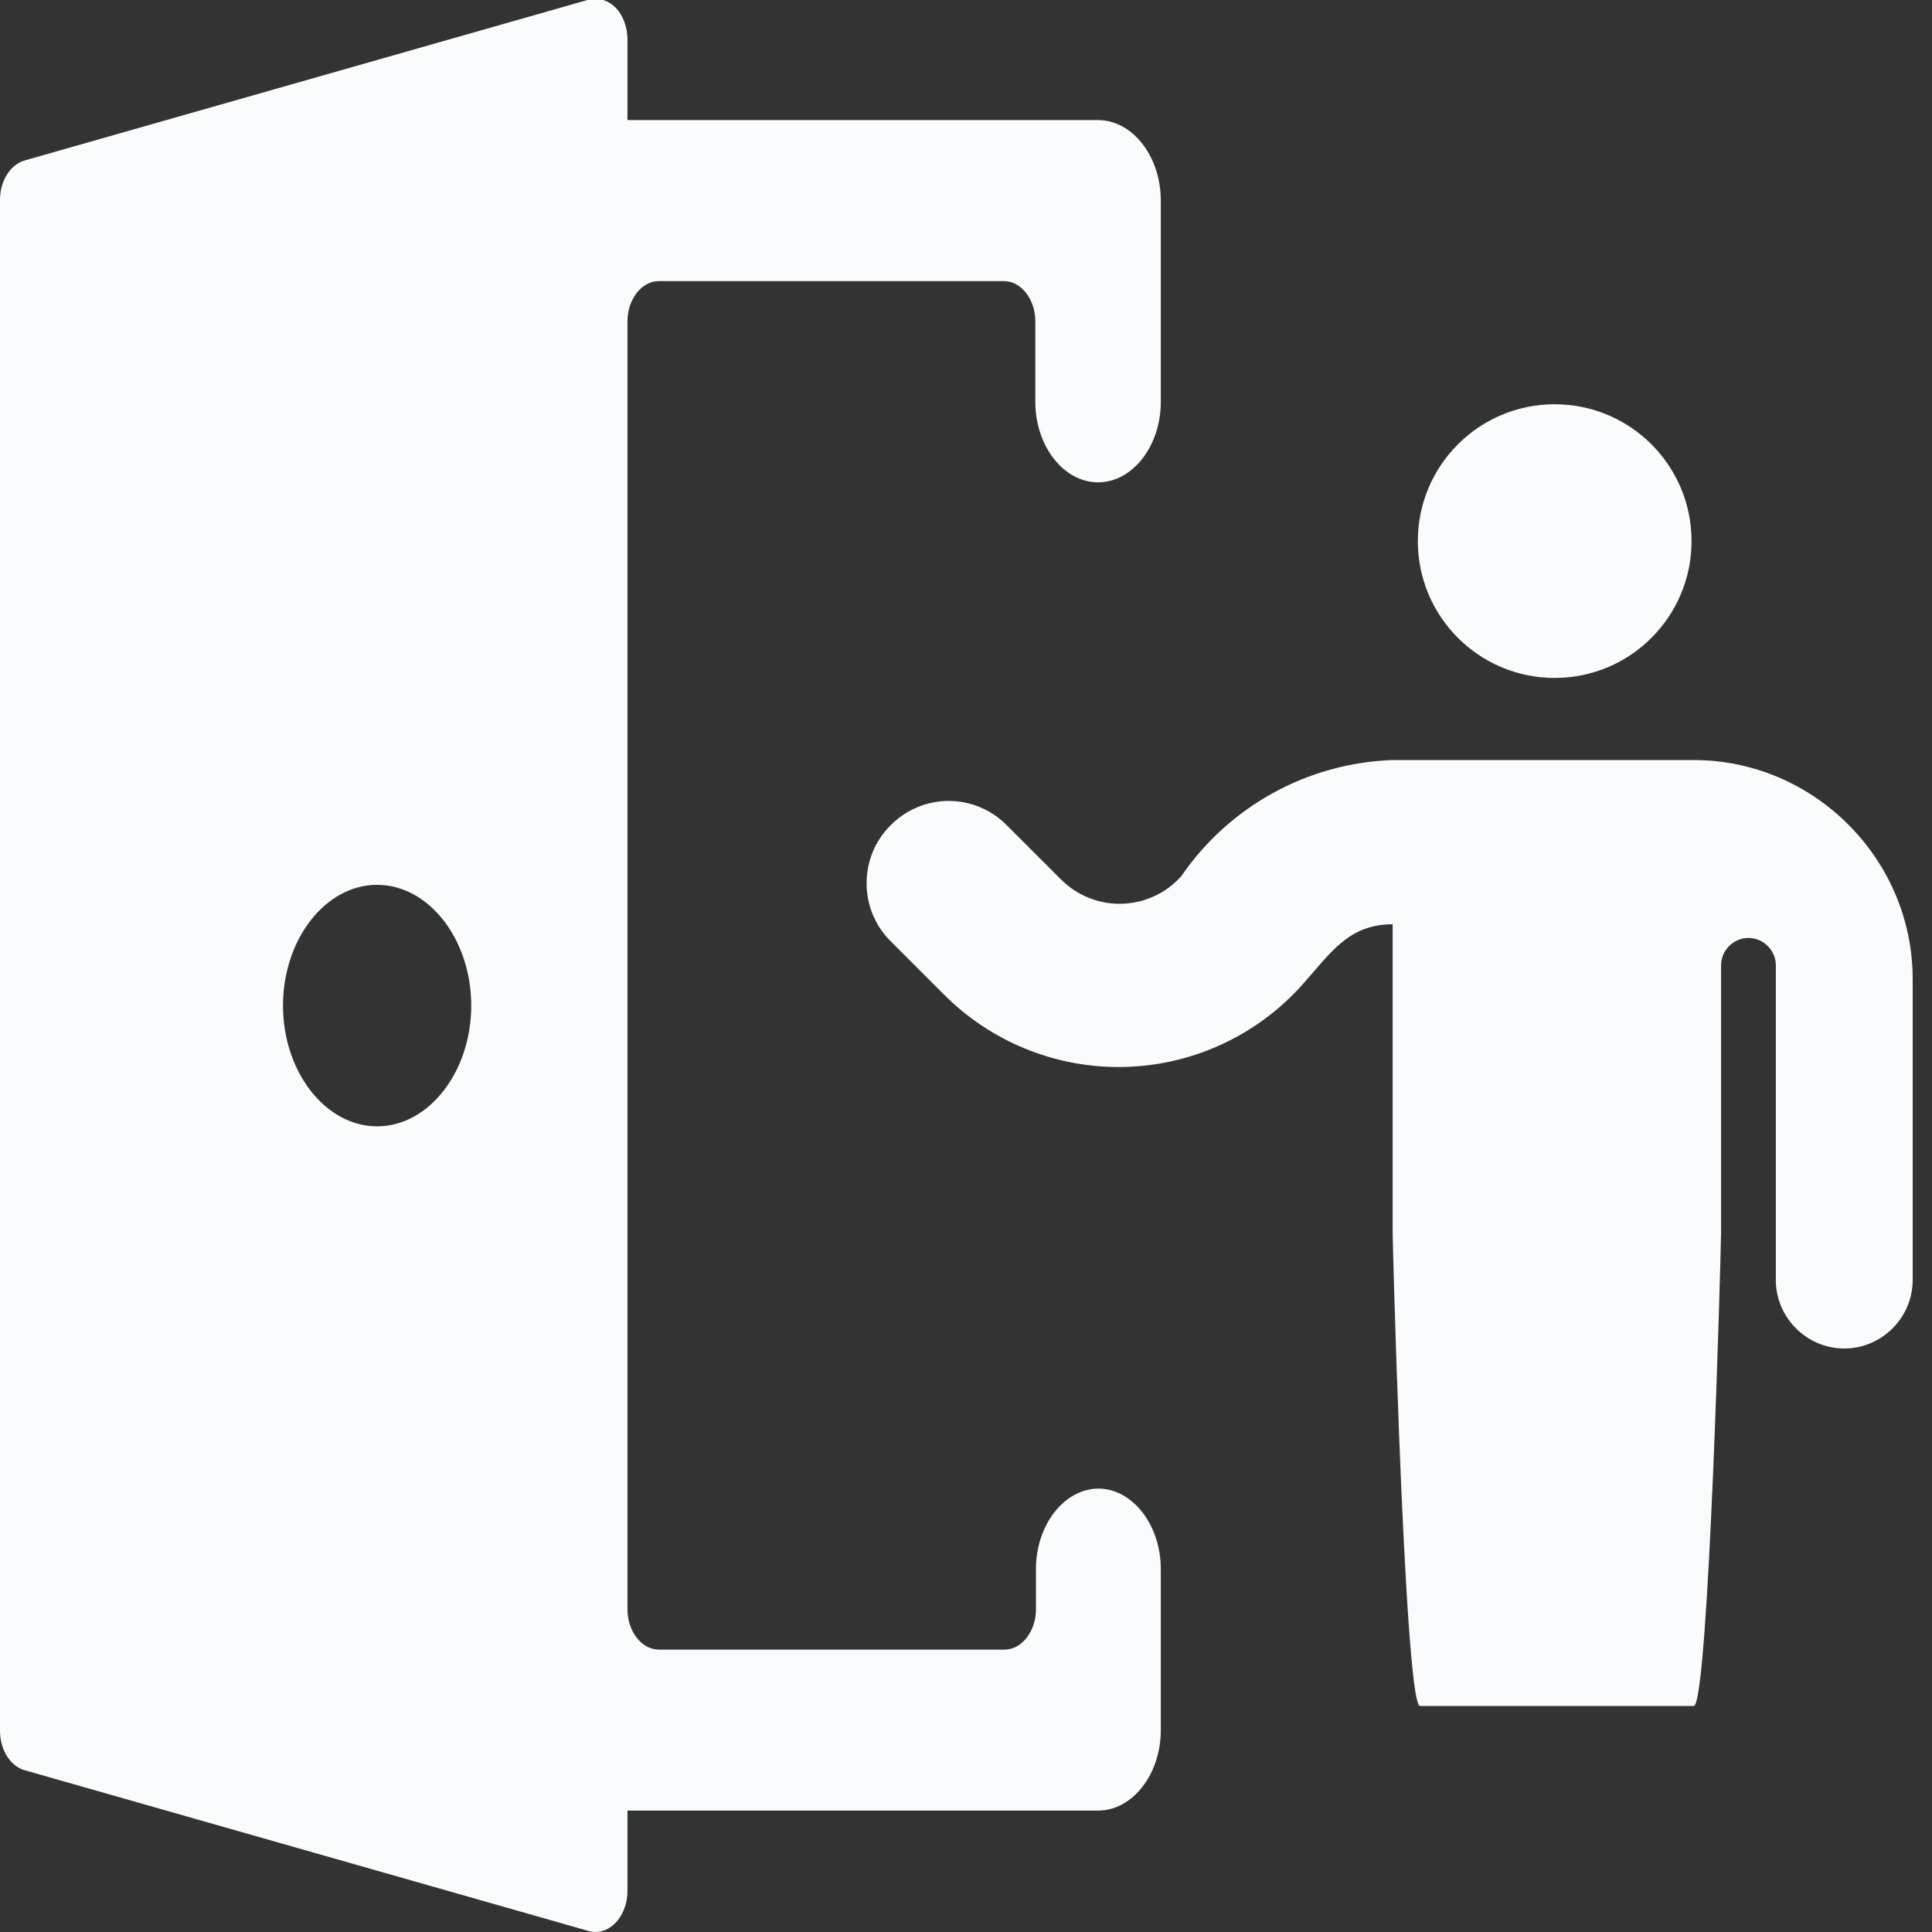
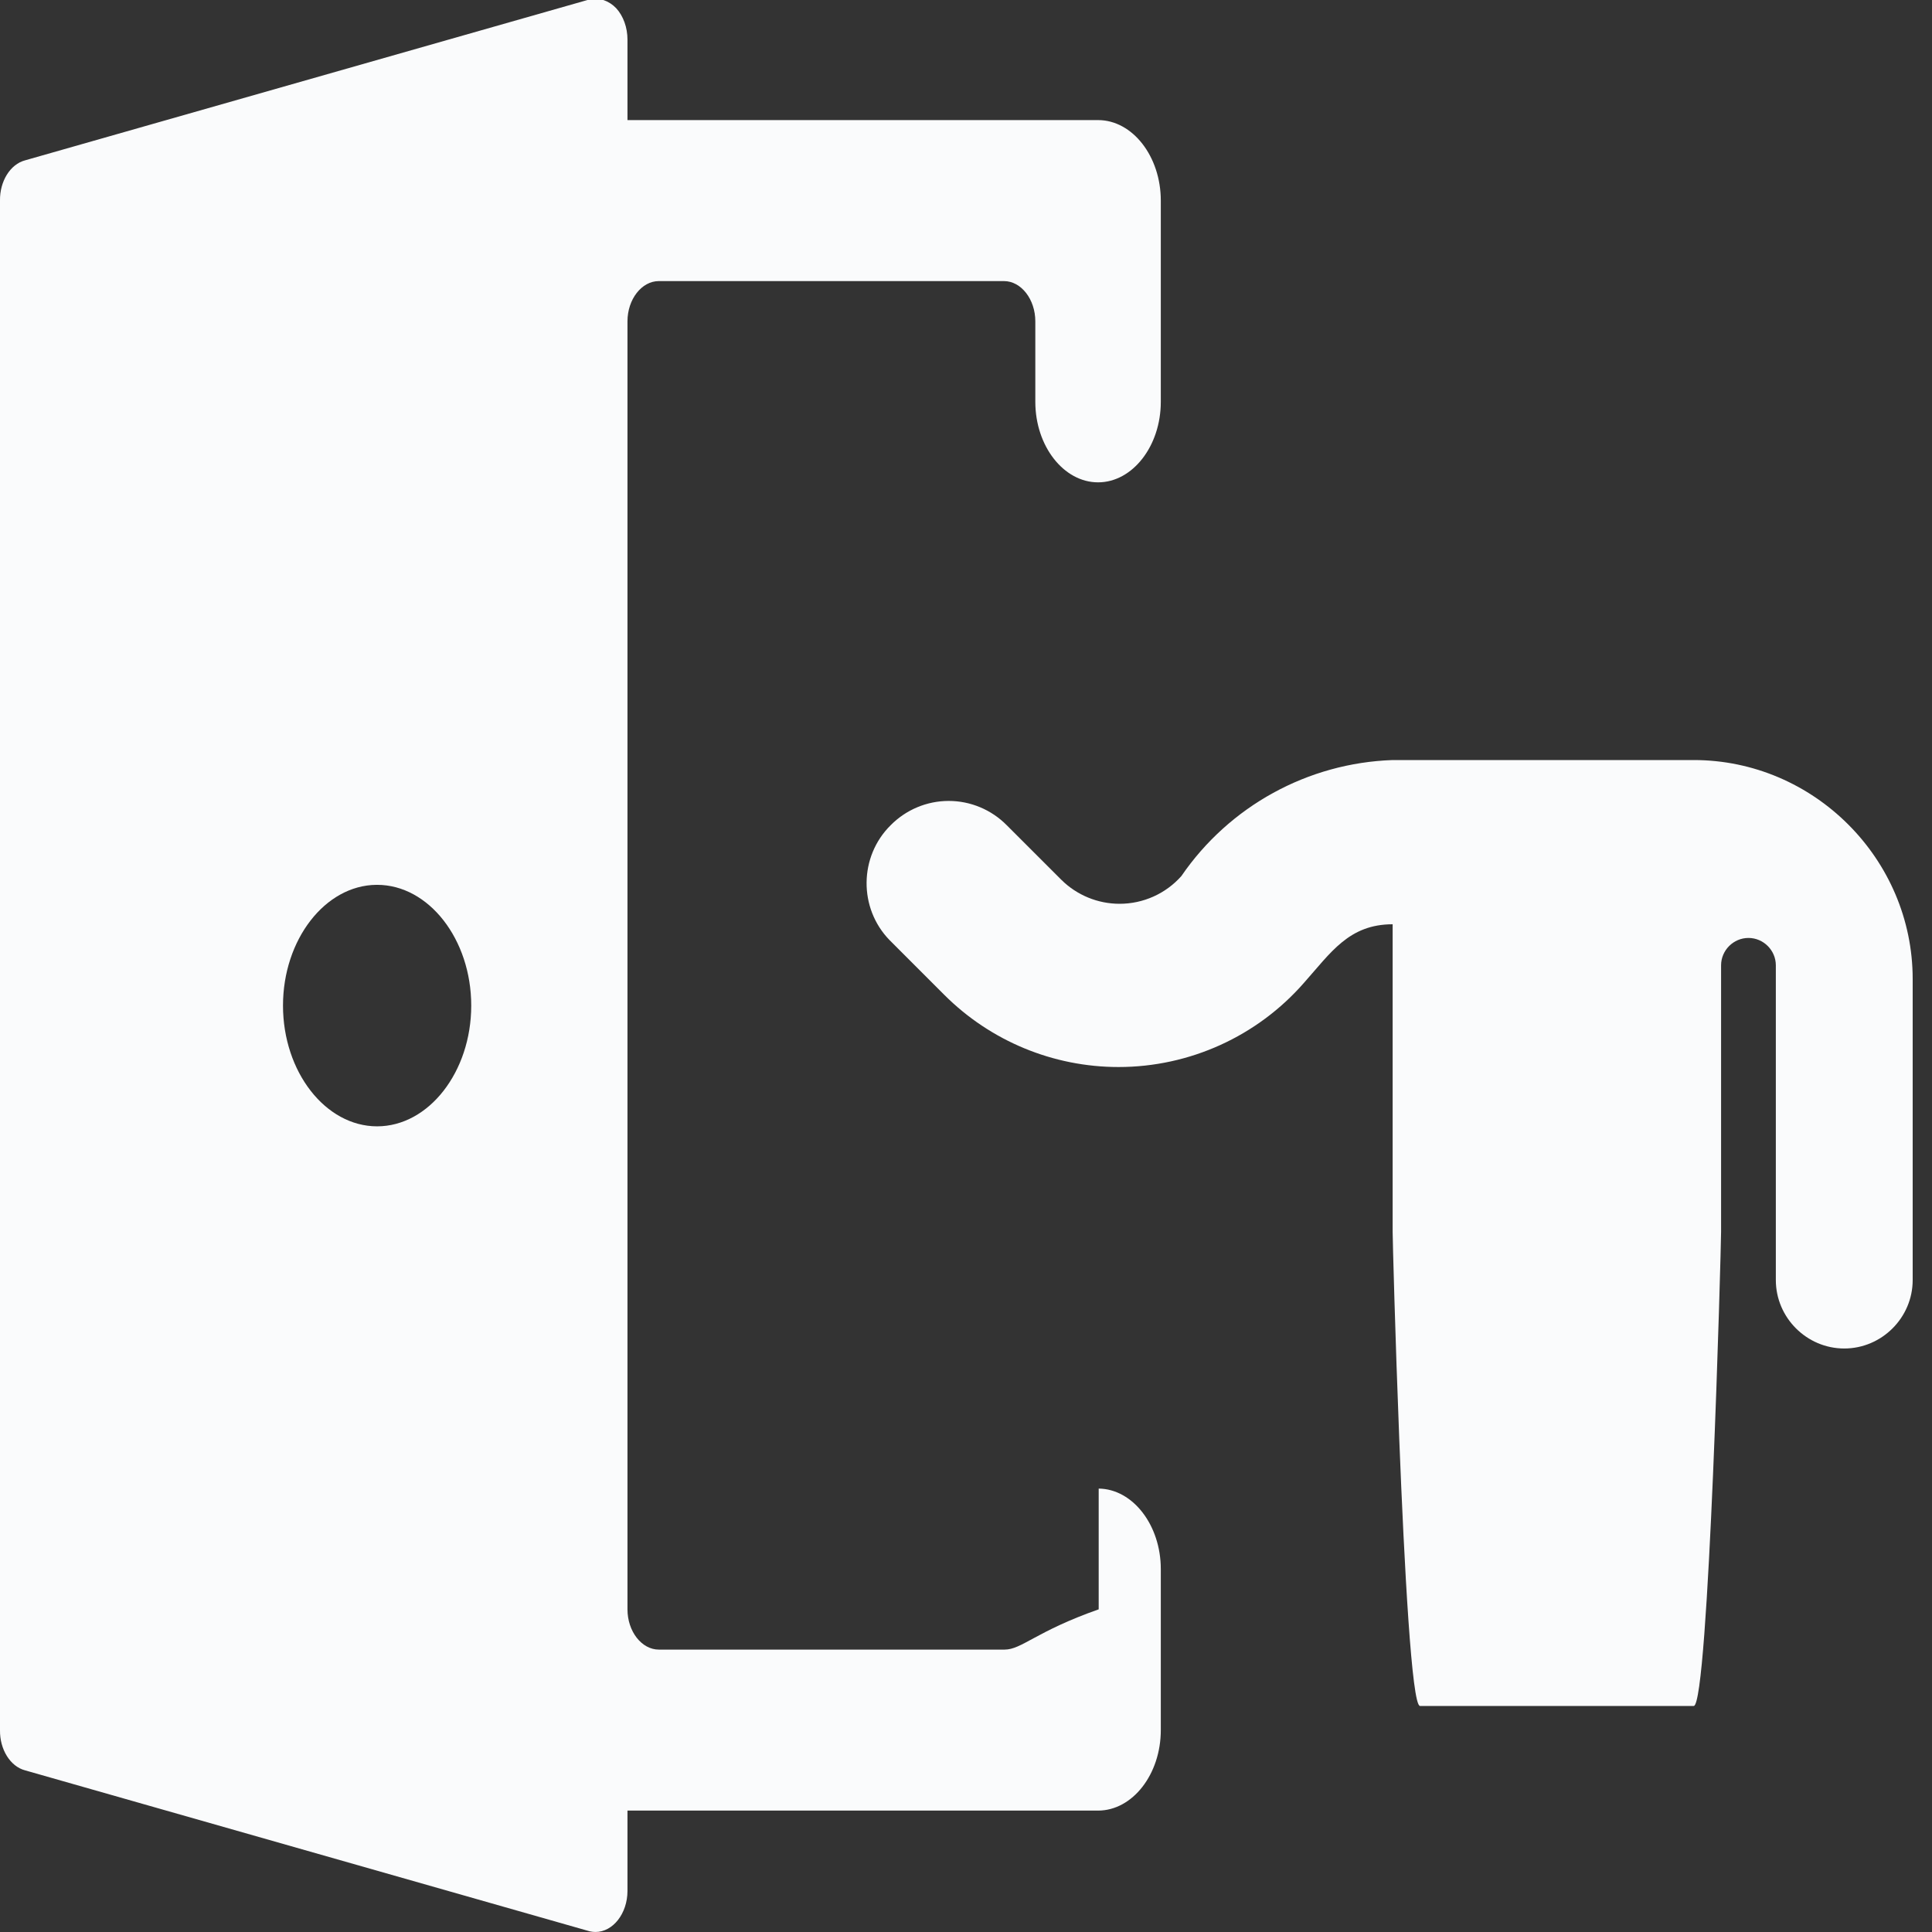
<svg xmlns="http://www.w3.org/2000/svg" width="100" height="100" viewBox="0 0 100 100" fill="none">
  <rect x="0" y="0" width="100" height="100" fill="#333333" stroke="none" />
  <g clip-path="url(#clip0_1288_5230)">
-     <path d="M56.868 77.049C55.085 77.049 53.62 78.928 53.62 81.216V83.299C53.62 84.441 52.886 85.383 51.996 85.383H34.134C34.124 85.383 34.111 85.383 34.102 85.383C33.212 85.383 32.478 84.441 32.478 83.299V16.633C32.478 15.491 33.212 14.549 34.102 14.549H51.964C52.854 14.549 53.588 15.491 53.588 16.633V20.799C53.588 23.087 55.053 24.966 56.836 24.966C58.619 24.966 60.083 23.087 60.083 20.799V10.383C60.083 8.095 58.619 6.216 56.836 6.216H32.478V2.049C32.478 1.424 32.263 0.828 31.893 0.424C31.51 0.028 31.013 -0.138 30.529 -0.034L1.299 8.299C0.533 8.499 -0.016 9.383 0 10.383V89.549C-0.016 90.549 0.533 91.433 1.299 91.633L30.529 99.966C30.626 99.987 30.724 99.999 30.821 99.999C31.727 99.999 32.474 99.045 32.478 97.883V93.716H56.836C58.619 93.716 60.083 91.837 60.083 89.549V81.216C60.083 78.945 58.638 77.07 56.868 77.049ZM24.391 52.049C24.391 55.478 22.192 58.299 19.519 58.299C16.846 58.299 14.648 55.478 14.648 52.049C14.648 48.637 16.827 45.82 19.487 45.799C19.497 45.799 19.509 45.799 19.519 45.799C22.192 45.799 24.391 48.62 24.391 52.049Z" fill="#FAFBFC" />
-     <path d="M80.47 35.09C76.558 35.09 73.387 31.919 73.387 28.007C73.387 24.095 76.558 20.924 80.47 20.924C84.382 20.924 87.554 24.095 87.554 28.007C87.554 31.919 84.382 35.09 80.47 35.09Z" fill="#FAFBFC" />
+     <path d="M56.868 77.049V83.299C53.62 84.441 52.886 85.383 51.996 85.383H34.134C34.124 85.383 34.111 85.383 34.102 85.383C33.212 85.383 32.478 84.441 32.478 83.299V16.633C32.478 15.491 33.212 14.549 34.102 14.549H51.964C52.854 14.549 53.588 15.491 53.588 16.633V20.799C53.588 23.087 55.053 24.966 56.836 24.966C58.619 24.966 60.083 23.087 60.083 20.799V10.383C60.083 8.095 58.619 6.216 56.836 6.216H32.478V2.049C32.478 1.424 32.263 0.828 31.893 0.424C31.51 0.028 31.013 -0.138 30.529 -0.034L1.299 8.299C0.533 8.499 -0.016 9.383 0 10.383V89.549C-0.016 90.549 0.533 91.433 1.299 91.633L30.529 99.966C30.626 99.987 30.724 99.999 30.821 99.999C31.727 99.999 32.474 99.045 32.478 97.883V93.716H56.836C58.619 93.716 60.083 91.837 60.083 89.549V81.216C60.083 78.945 58.638 77.07 56.868 77.049ZM24.391 52.049C24.391 55.478 22.192 58.299 19.519 58.299C16.846 58.299 14.648 55.478 14.648 52.049C14.648 48.637 16.827 45.82 19.487 45.799C19.497 45.799 19.509 45.799 19.519 45.799C22.192 45.799 24.391 48.62 24.391 52.049Z" fill="#FAFBFC" />
    <path d="M46.102 42.712C46.895 41.91 47.977 41.456 49.105 41.456C50.233 41.456 51.315 41.91 52.108 42.712L54.942 45.545C55.743 46.335 56.823 46.78 57.951 46.78C59.172 46.78 60.336 46.259 61.147 45.346C63.629 41.723 67.695 39.49 72.083 39.34H87.667C93.883 39.34 99 44.457 99 50.673V66.257C99 68.2 97.402 69.798 95.458 69.798C93.515 69.798 91.917 68.2 91.917 66.257V49.965C91.917 49.188 91.276 48.548 90.5 48.548C89.724 48.548 89.083 49.188 89.083 49.965V63.763C89.083 64.54 88.443 88.3 87.667 88.3H73.5C73.073 88.3 72.687 81.102 72.426 74.5C72.213 69.107 72.083 64.112 72.083 63.763V47.84C69.817 47.84 68.882 49.313 67.493 50.871C65.074 53.64 61.572 55.229 57.894 55.229C54.514 55.229 51.27 53.886 48.878 51.495L46.045 48.661C44.436 47.01 44.461 44.332 46.102 42.712Z" fill="#FAFBFC" />
  </g>
  <defs>
    <clipPath id="clip0_1288_5230">
      <rect width="100" height="100" fill="white" />
    </clipPath>
  </defs>
</svg>